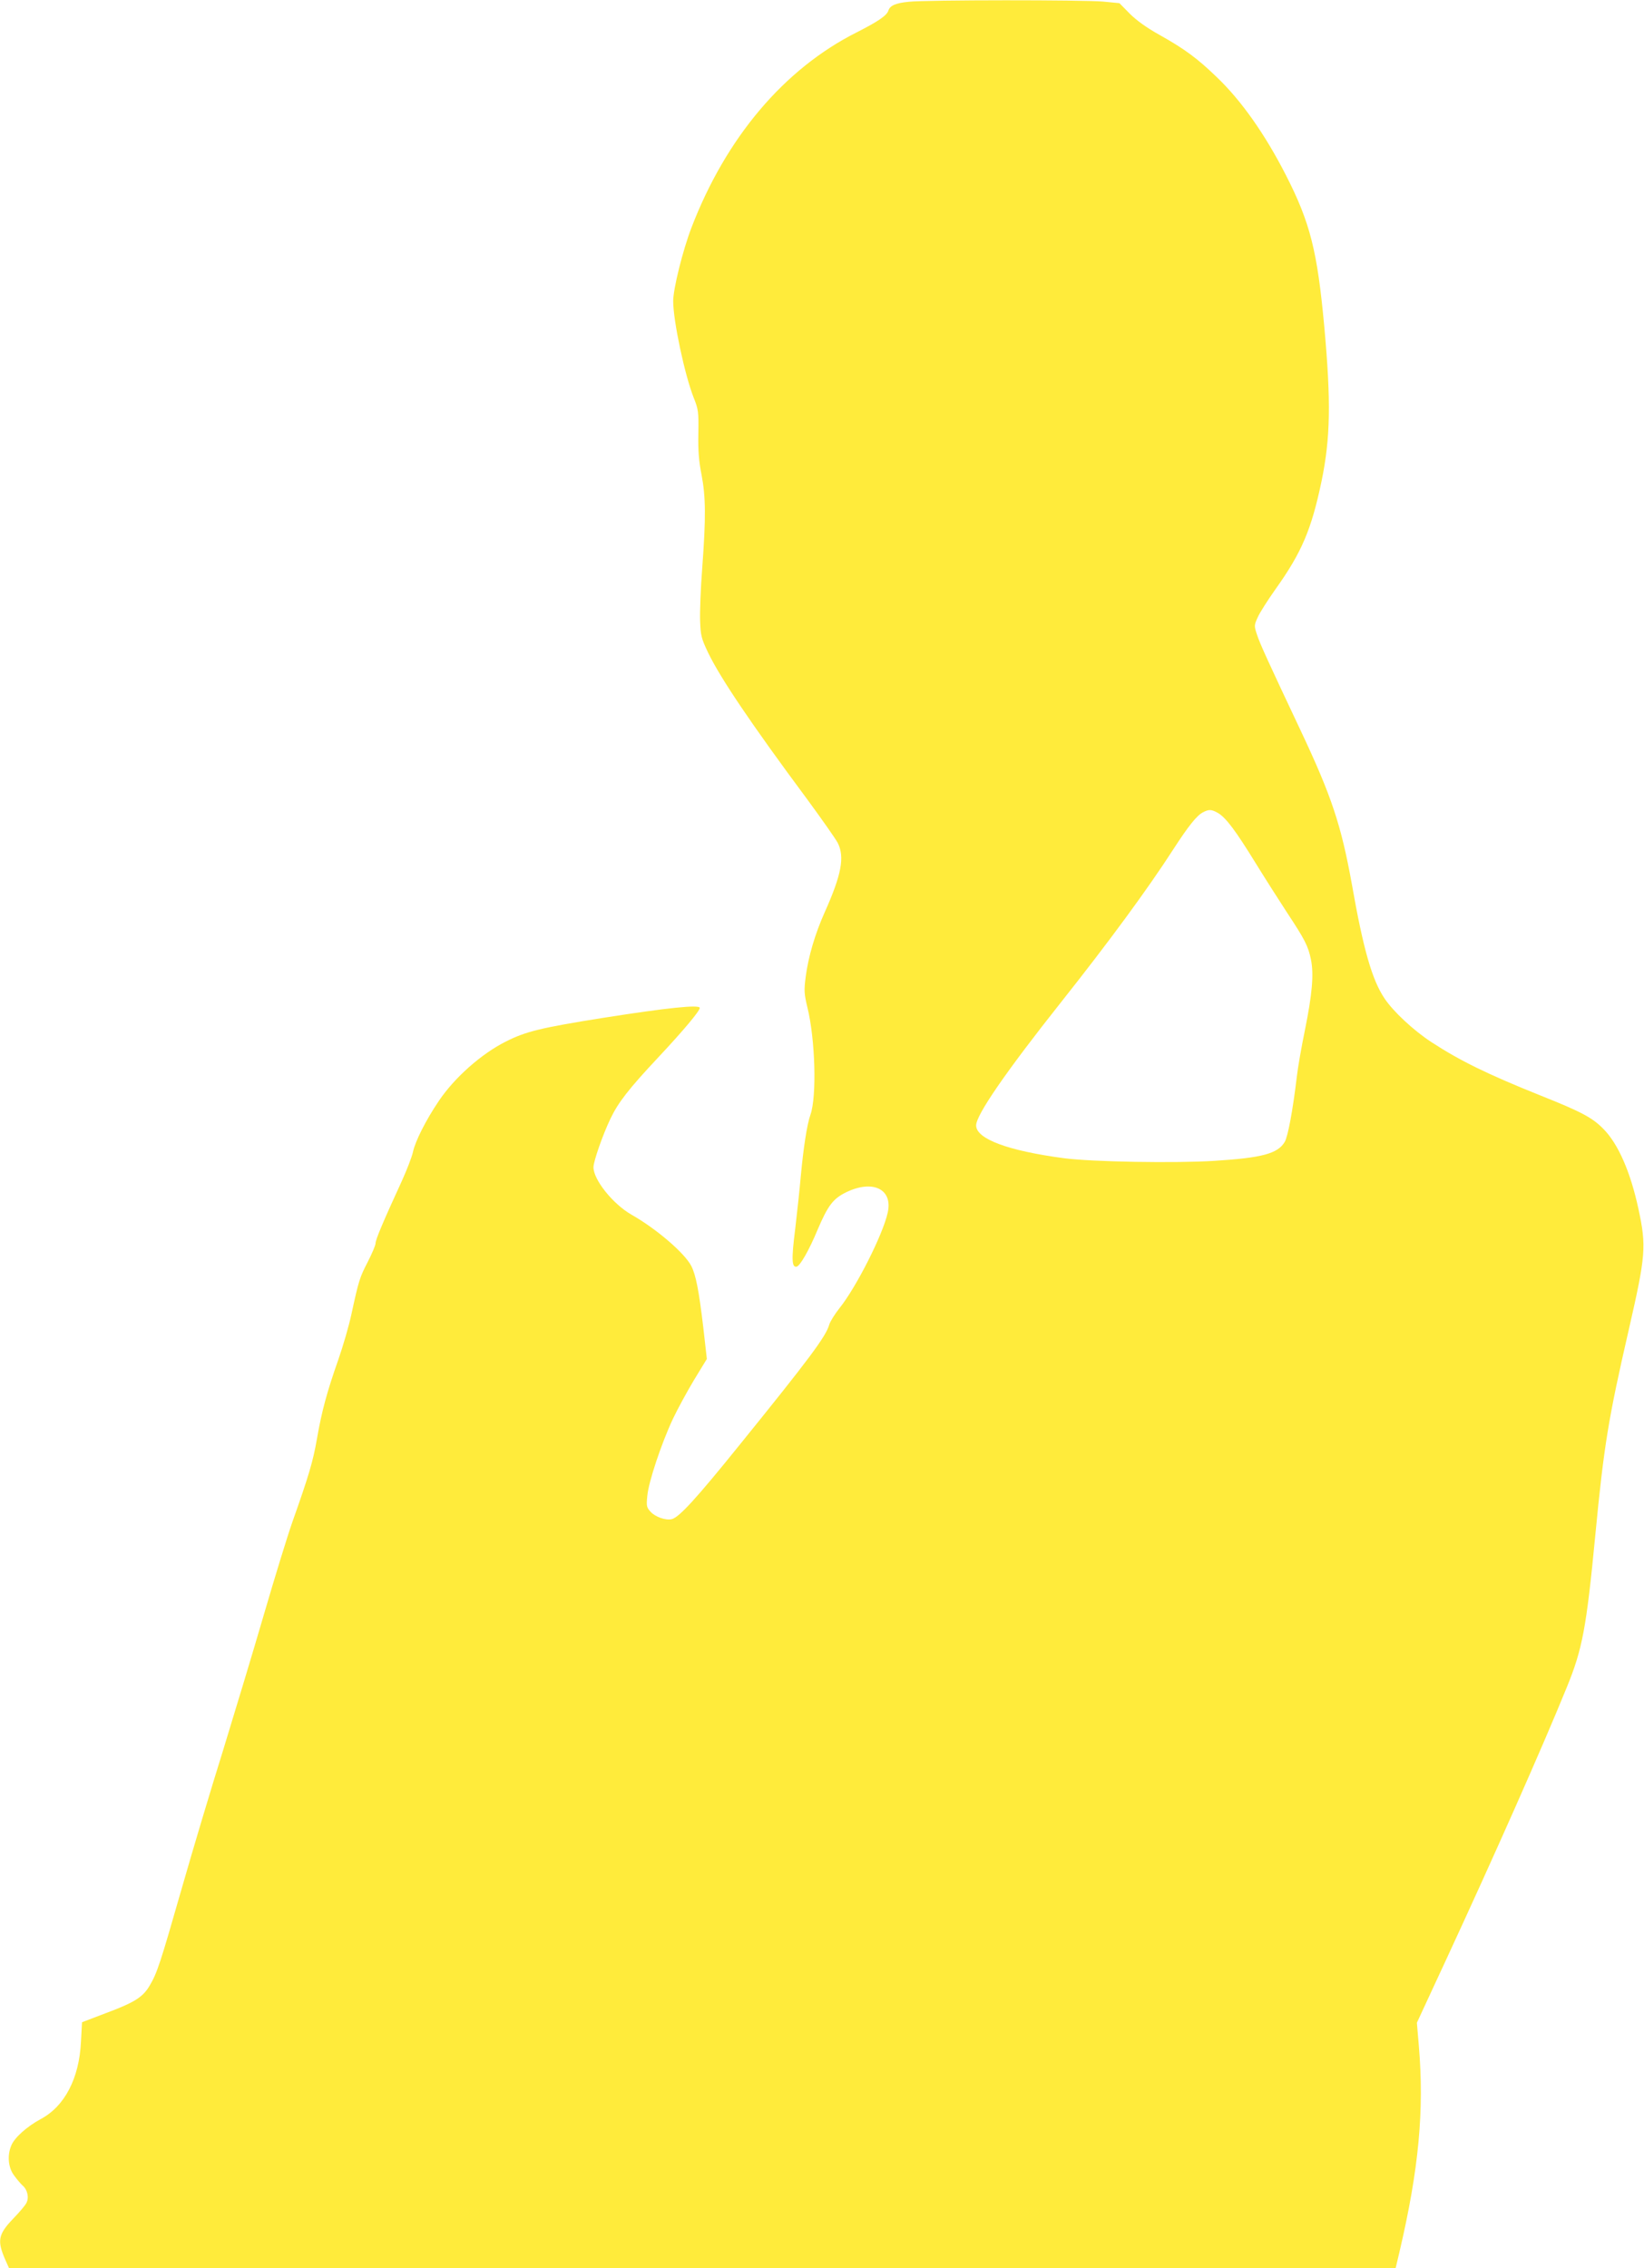
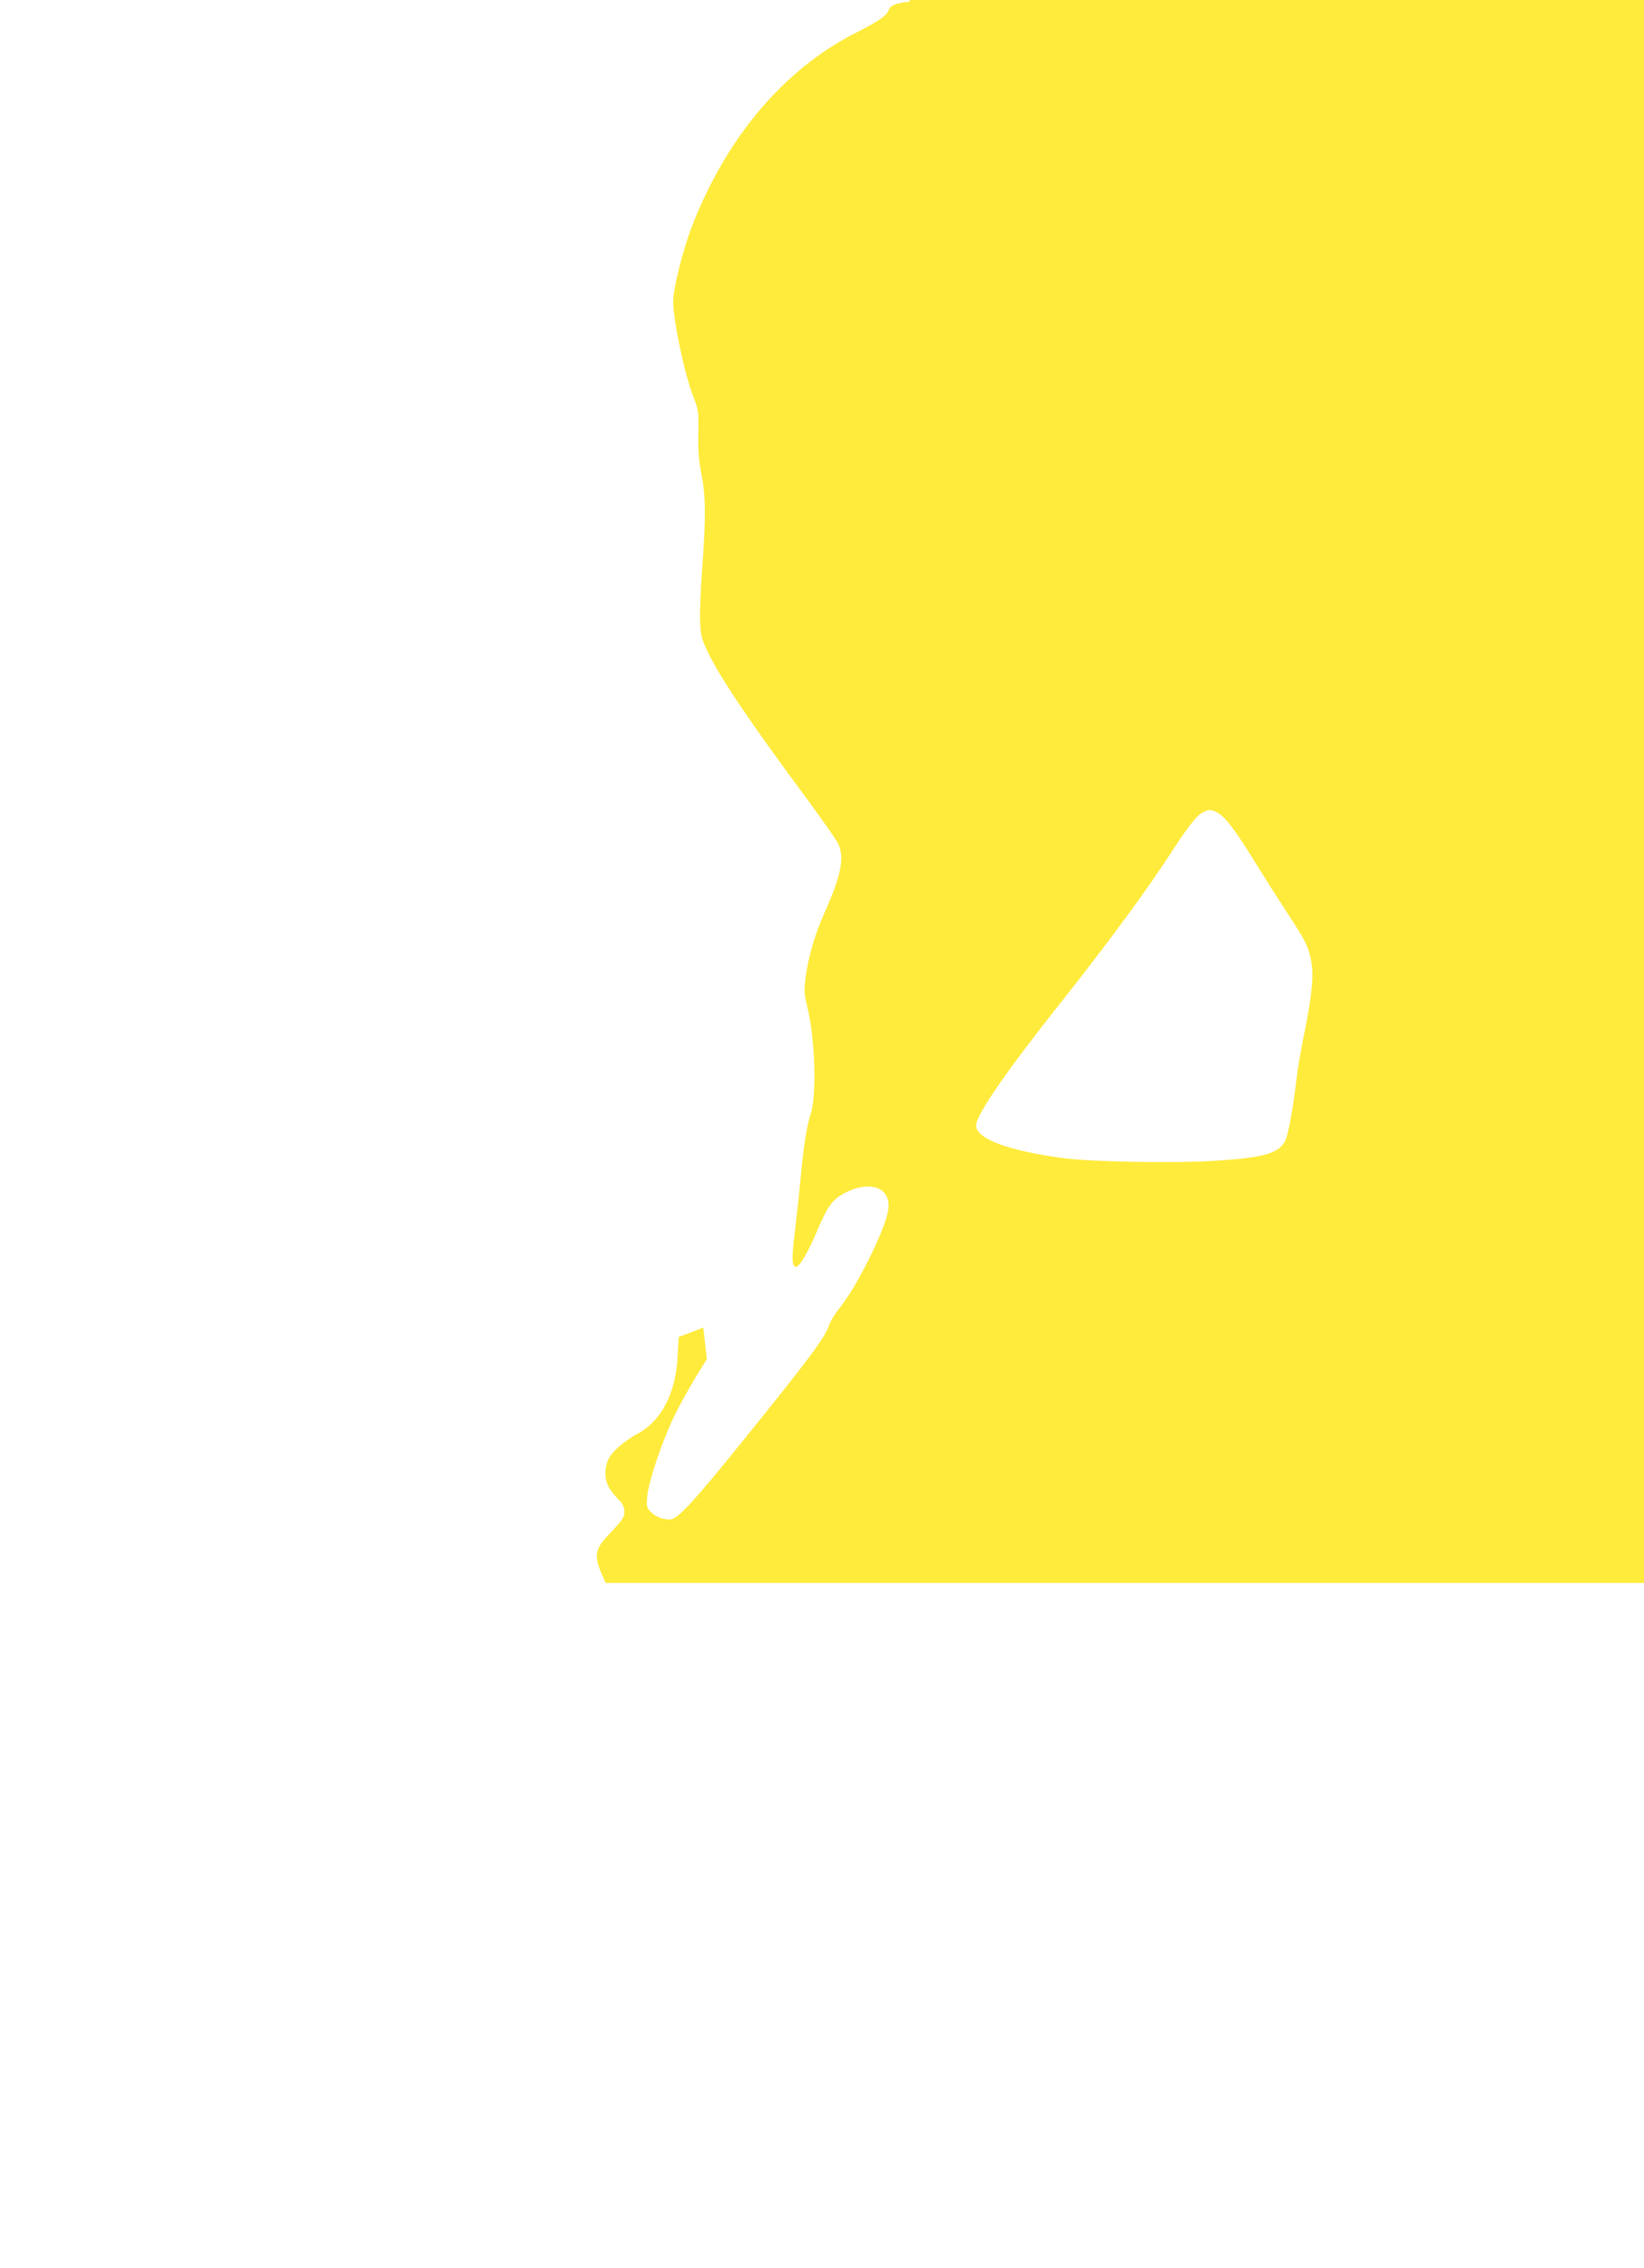
<svg xmlns="http://www.w3.org/2000/svg" version="1.0" width="928pt" height="1280pt" viewBox="0 0 928 1280" preserveAspectRatio="xMidYMid meet">
  <g transform="translate(0,1280) scale(0.1,-0.1)" fill="#ffeb3b" stroke="none">
-     <path d="M5130 12790 c-73 -7 -106 -21 -115 -49 -9 -29 -58 -62 -180 -124 -409 -206 -737 -594 -932 -1102 -49 -128 -103 -345 -103 -414 0 -112 65 -417 116 -546 26 -65 28 -79 26 -201 -2 -98 3 -157 18 -233 24 -125 25 -242 4 -525 -9 -116 -14 -251 -12 -301 3 -82 7 -98 45 -178 69 -143 242 -400 559 -827 83 -113 161 -224 173 -247 40 -80 21 -180 -75 -394 -53 -119 -91 -247 -106 -361 -10 -79 -9 -95 10 -175 44 -178 53 -501 17 -603 -20 -56 -40 -189 -55 -350 -6 -69 -20 -200 -31 -293 -22 -174 -20 -221 8 -215 19 4 70 92 118 208 58 136 87 175 160 211 151 74 266 19 236 -114 -27 -124 -178 -422 -272 -539 -27 -34 -53 -76 -58 -93 -18 -66 -112 -192 -507 -680 -246 -305 -341 -408 -382 -418 -34 -8 -92 12 -119 41 -23 25 -25 32 -19 91 7 78 79 294 144 433 27 57 81 156 120 221 l72 118 -20 177 c-25 211 -42 297 -68 348 -37 72 -196 209 -337 289 -105 60 -215 197 -215 268 0 33 52 182 95 272 44 93 104 170 269 346 147 157 236 264 236 281 0 20 -183 1 -545 -56 -352 -56 -438 -77 -550 -134 -138 -69 -290 -204 -378 -335 -73 -108 -133 -227 -146 -288 -6 -28 -34 -100 -62 -162 -109 -237 -149 -333 -149 -353 0 -11 -20 -58 -44 -105 -46 -89 -51 -105 -92 -294 -14 -66 -48 -183 -75 -260 -63 -179 -93 -289 -120 -445 -22 -127 -46 -208 -139 -470 -28 -80 -100 -314 -160 -520 -60 -206 -164 -550 -230 -765 -67 -214 -173 -568 -235 -785 -121 -422 -138 -474 -180 -545 -38 -65 -85 -95 -243 -154 l-139 -53 -6 -111 c-10 -206 -92 -364 -228 -436 -76 -41 -147 -104 -165 -148 -24 -56 -18 -125 15 -169 15 -21 37 -47 49 -58 27 -23 37 -68 21 -98 -6 -13 -40 -53 -75 -89 -85 -89 -91 -124 -44 -232 l21 -47 3914 0 3913 0 22 93 c109 466 140 797 109 1162 l-11 130 167 360 c271 585 540 1191 680 1535 87 213 110 333 160 855 49 510 74 660 190 1165 95 415 99 467 54 676 -45 210 -115 370 -199 454 -62 63 -124 96 -355 188 -299 120 -454 196 -615 301 -101 66 -216 173 -265 247 -70 104 -120 279 -184 644 -60 332 -114 496 -288 865 -183 388 -231 492 -247 542 -17 50 -17 54 3 98 11 26 57 98 101 160 149 209 203 338 260 610 50 243 54 446 15 875 -39 422 -79 583 -216 851 -118 231 -252 422 -393 556 -107 103 -178 156 -319 235 -74 41 -132 83 -170 121 l-58 59 -92 9 c-105 10 -999 10 -1097 -1z m1747 -4579 c45 -28 98 -99 209 -279 53 -86 134 -213 179 -282 101 -153 119 -188 135 -265 17 -83 7 -196 -34 -398 -19 -92 -40 -211 -46 -265 -22 -185 -50 -336 -68 -366 -39 -66 -126 -90 -397 -107 -218 -14 -692 -6 -850 15 -316 42 -495 109 -495 185 0 59 169 304 480 696 272 343 490 640 635 865 83 128 130 187 164 205 35 19 50 18 88 -4z" />
+     <path d="M5130 12790 c-73 -7 -106 -21 -115 -49 -9 -29 -58 -62 -180 -124 -409 -206 -737 -594 -932 -1102 -49 -128 -103 -345 -103 -414 0 -112 65 -417 116 -546 26 -65 28 -79 26 -201 -2 -98 3 -157 18 -233 24 -125 25 -242 4 -525 -9 -116 -14 -251 -12 -301 3 -82 7 -98 45 -178 69 -143 242 -400 559 -827 83 -113 161 -224 173 -247 40 -80 21 -180 -75 -394 -53 -119 -91 -247 -106 -361 -10 -79 -9 -95 10 -175 44 -178 53 -501 17 -603 -20 -56 -40 -189 -55 -350 -6 -69 -20 -200 -31 -293 -22 -174 -20 -221 8 -215 19 4 70 92 118 208 58 136 87 175 160 211 151 74 266 19 236 -114 -27 -124 -178 -422 -272 -539 -27 -34 -53 -76 -58 -93 -18 -66 -112 -192 -507 -680 -246 -305 -341 -408 -382 -418 -34 -8 -92 12 -119 41 -23 25 -25 32 -19 91 7 78 79 294 144 433 27 57 81 156 120 221 l72 118 -20 177 l-139 -53 -6 -111 c-10 -206 -92 -364 -228 -436 -76 -41 -147 -104 -165 -148 -24 -56 -18 -125 15 -169 15 -21 37 -47 49 -58 27 -23 37 -68 21 -98 -6 -13 -40 -53 -75 -89 -85 -89 -91 -124 -44 -232 l21 -47 3914 0 3913 0 22 93 c109 466 140 797 109 1162 l-11 130 167 360 c271 585 540 1191 680 1535 87 213 110 333 160 855 49 510 74 660 190 1165 95 415 99 467 54 676 -45 210 -115 370 -199 454 -62 63 -124 96 -355 188 -299 120 -454 196 -615 301 -101 66 -216 173 -265 247 -70 104 -120 279 -184 644 -60 332 -114 496 -288 865 -183 388 -231 492 -247 542 -17 50 -17 54 3 98 11 26 57 98 101 160 149 209 203 338 260 610 50 243 54 446 15 875 -39 422 -79 583 -216 851 -118 231 -252 422 -393 556 -107 103 -178 156 -319 235 -74 41 -132 83 -170 121 l-58 59 -92 9 c-105 10 -999 10 -1097 -1z m1747 -4579 c45 -28 98 -99 209 -279 53 -86 134 -213 179 -282 101 -153 119 -188 135 -265 17 -83 7 -196 -34 -398 -19 -92 -40 -211 -46 -265 -22 -185 -50 -336 -68 -366 -39 -66 -126 -90 -397 -107 -218 -14 -692 -6 -850 15 -316 42 -495 109 -495 185 0 59 169 304 480 696 272 343 490 640 635 865 83 128 130 187 164 205 35 19 50 18 88 -4z" />
  </g>
</svg>